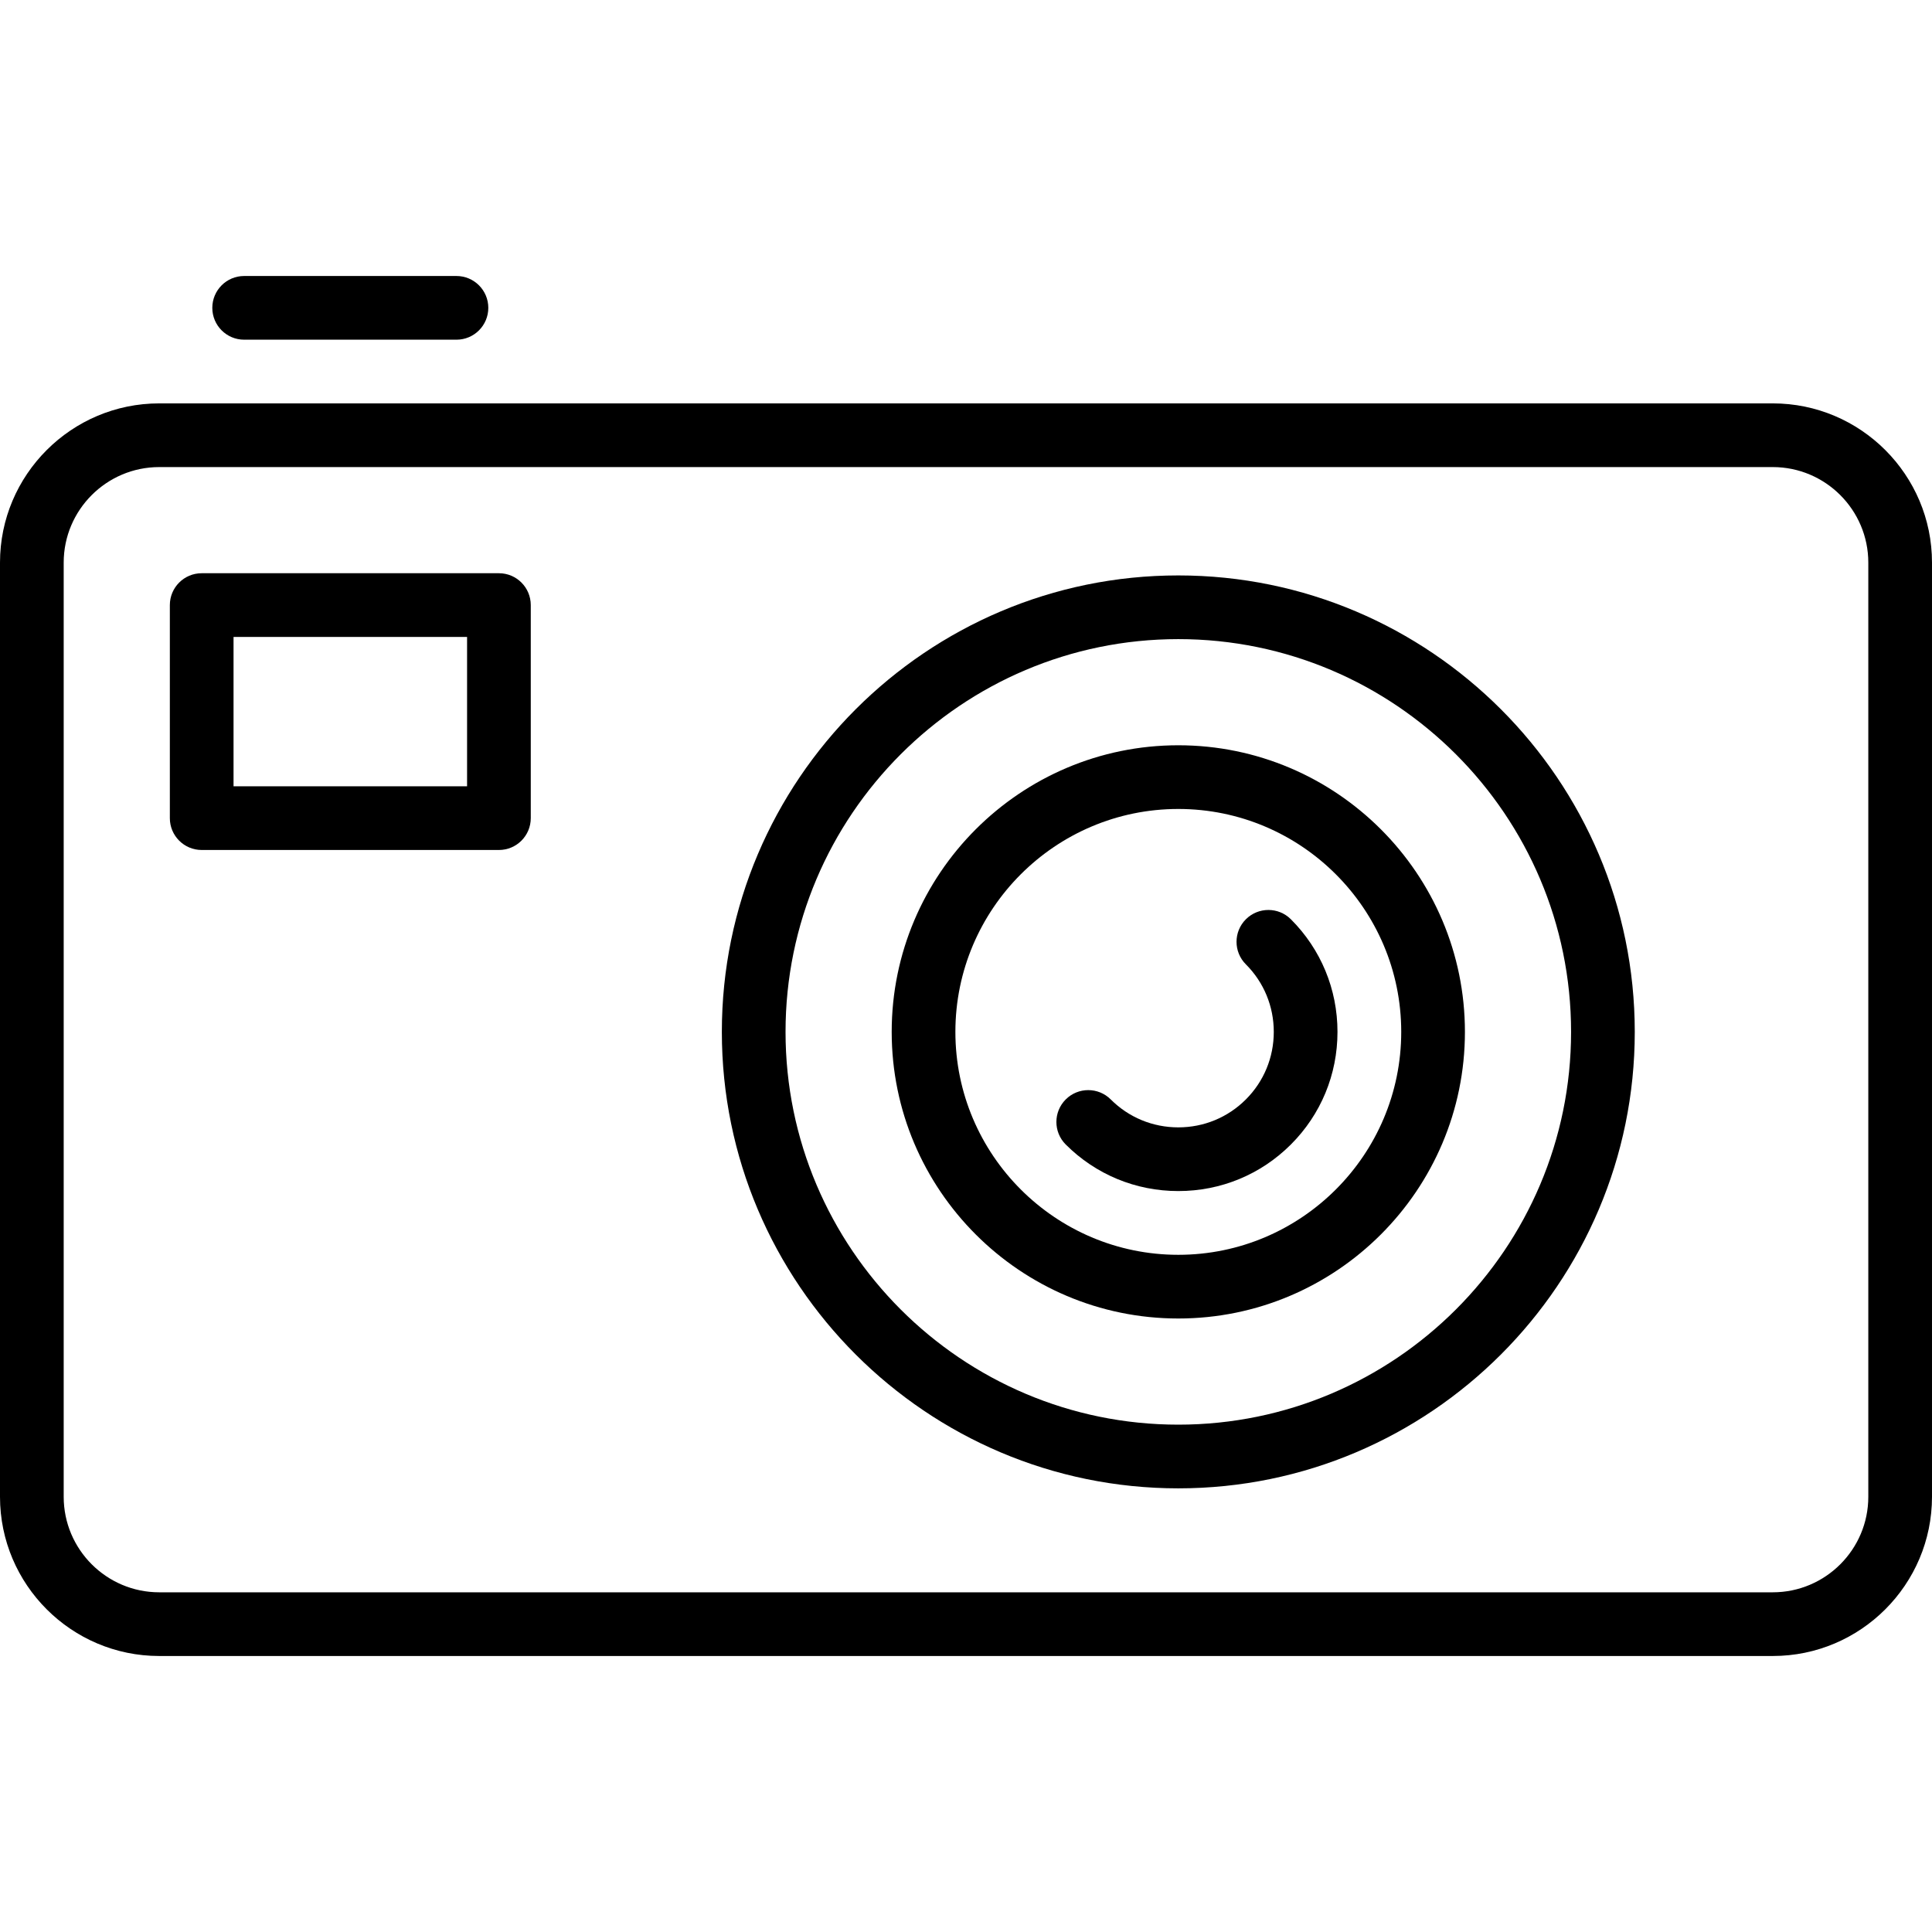
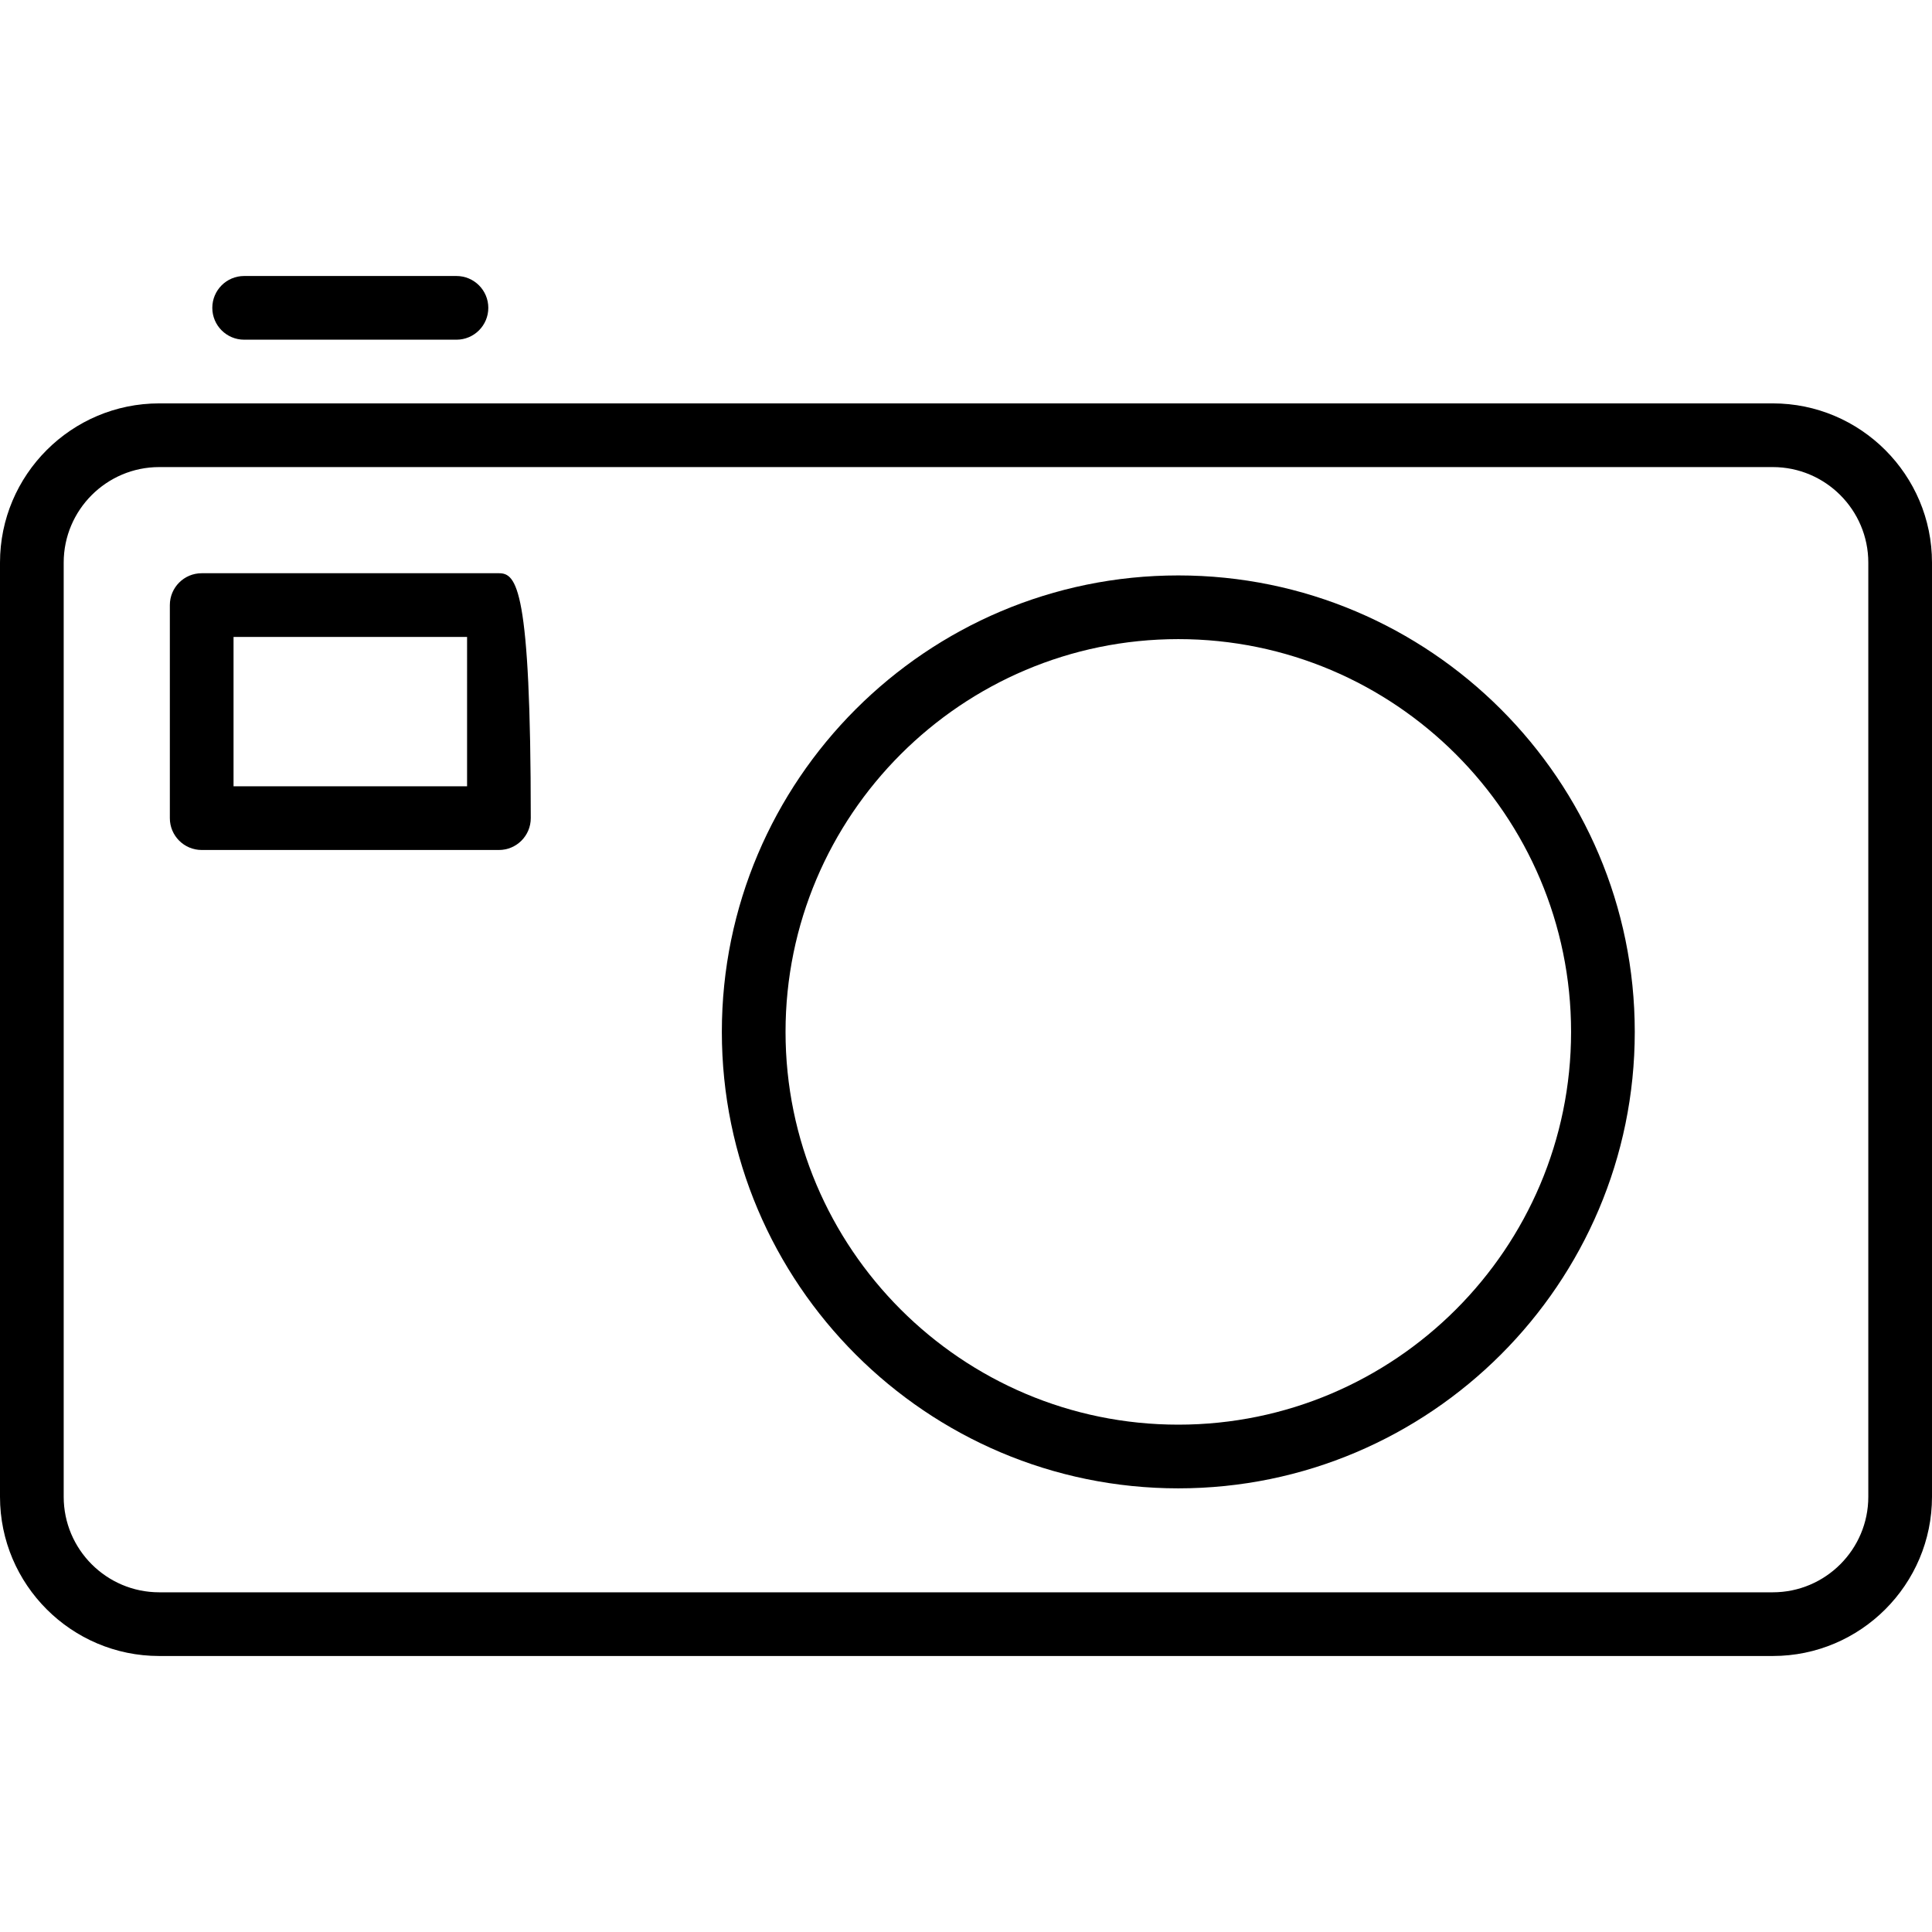
<svg xmlns="http://www.w3.org/2000/svg" version="1.1" id="Capa_1" x="0px" y="0px" viewBox="0 0 455 455" style="enable-background:new 0 0 455 455;" xml:space="preserve">
  <g>
    <path d="M277.5,135.517c-59.275,0-107.5,48.224-107.5,107.5s48.225,107.5,107.5,107.5S385,302.292,385,243.017   S336.775,135.517,277.5,135.517z M277.5,335.517c-51.005,0-92.5-41.495-92.5-92.5s41.495-92.5,92.5-92.5s92.5,41.495,92.5,92.5   S328.505,335.517,277.5,335.517z" />
-     <path d="M277.5,175.517c-37.22,0-67.5,30.28-67.5,67.5s30.28,67.5,67.5,67.5s67.5-30.28,67.5-67.5S314.72,175.517,277.5,175.517z    M277.5,295.517c-28.948,0-52.5-23.552-52.5-52.5s23.552-52.5,52.5-52.5s52.5,23.552,52.5,52.5S306.448,295.517,277.5,295.517z" />
-     <path d="M293.409,216.5c-2.929,2.929-2.929,7.678,0.001,10.607c4.24,4.24,6.575,9.891,6.575,15.91s-2.335,11.669-6.576,15.91   c-4.24,4.241-9.89,6.576-15.909,6.576s-11.669-2.335-15.909-6.576c-2.929-2.928-7.678-2.93-10.606,0   c-2.93,2.929-2.93,7.677-0.001,10.607c7.073,7.074,16.49,10.969,26.517,10.969s19.443-3.896,26.516-10.969   c7.074-7.074,10.97-16.491,10.97-26.517s-3.896-19.443-10.97-26.517C301.088,213.571,296.339,213.572,293.409,216.5z" />
    <path d="M417.5,95h-380C16.822,95,0,111.823,0,132.5v220C0,373.177,16.822,390,37.5,390h380c20.678,0,37.5-16.823,37.5-37.5v-220   C455,111.823,438.178,95,417.5,95z M440,352.5c0,12.406-10.094,22.5-22.5,22.5h-380C25.094,375,15,364.906,15,352.5v-220   c0-12.406,10.094-22.5,22.5-22.5h380c12.406,0,22.5,10.094,22.5,22.5V352.5z" />
-     <path d="M117.5,135h-70c-4.143,0-7.5,3.358-7.5,7.5v50.179c0,4.142,3.357,7.5,7.5,7.5h70c4.143,0,7.5-3.358,7.5-7.5V142.5   C125,138.358,121.643,135,117.5,135z M110,185.179H55V150h55V185.179z" />
+     <path d="M117.5,135h-70c-4.143,0-7.5,3.358-7.5,7.5v50.179c0,4.142,3.357,7.5,7.5,7.5h70c4.143,0,7.5-3.358,7.5-7.5C125,138.358,121.643,135,117.5,135z M110,185.179H55V150h55V185.179z" />
    <path d="M57.5,80h50c4.143,0,7.5-3.358,7.5-7.5s-3.357-7.5-7.5-7.5h-50c-4.143,0-7.5,3.358-7.5,7.5S53.357,80,57.5,80z" />
  </g>
  <g>
</g>
  <g>
</g>
  <g>
</g>
  <g>
</g>
  <g>
</g>
  <g>
</g>
  <g>
</g>
  <g>
</g>
  <g>
</g>
  <g>
</g>
  <g>
</g>
  <g>
</g>
  <g>
</g>
  <g>
</g>
  <g>
</g>
</svg>